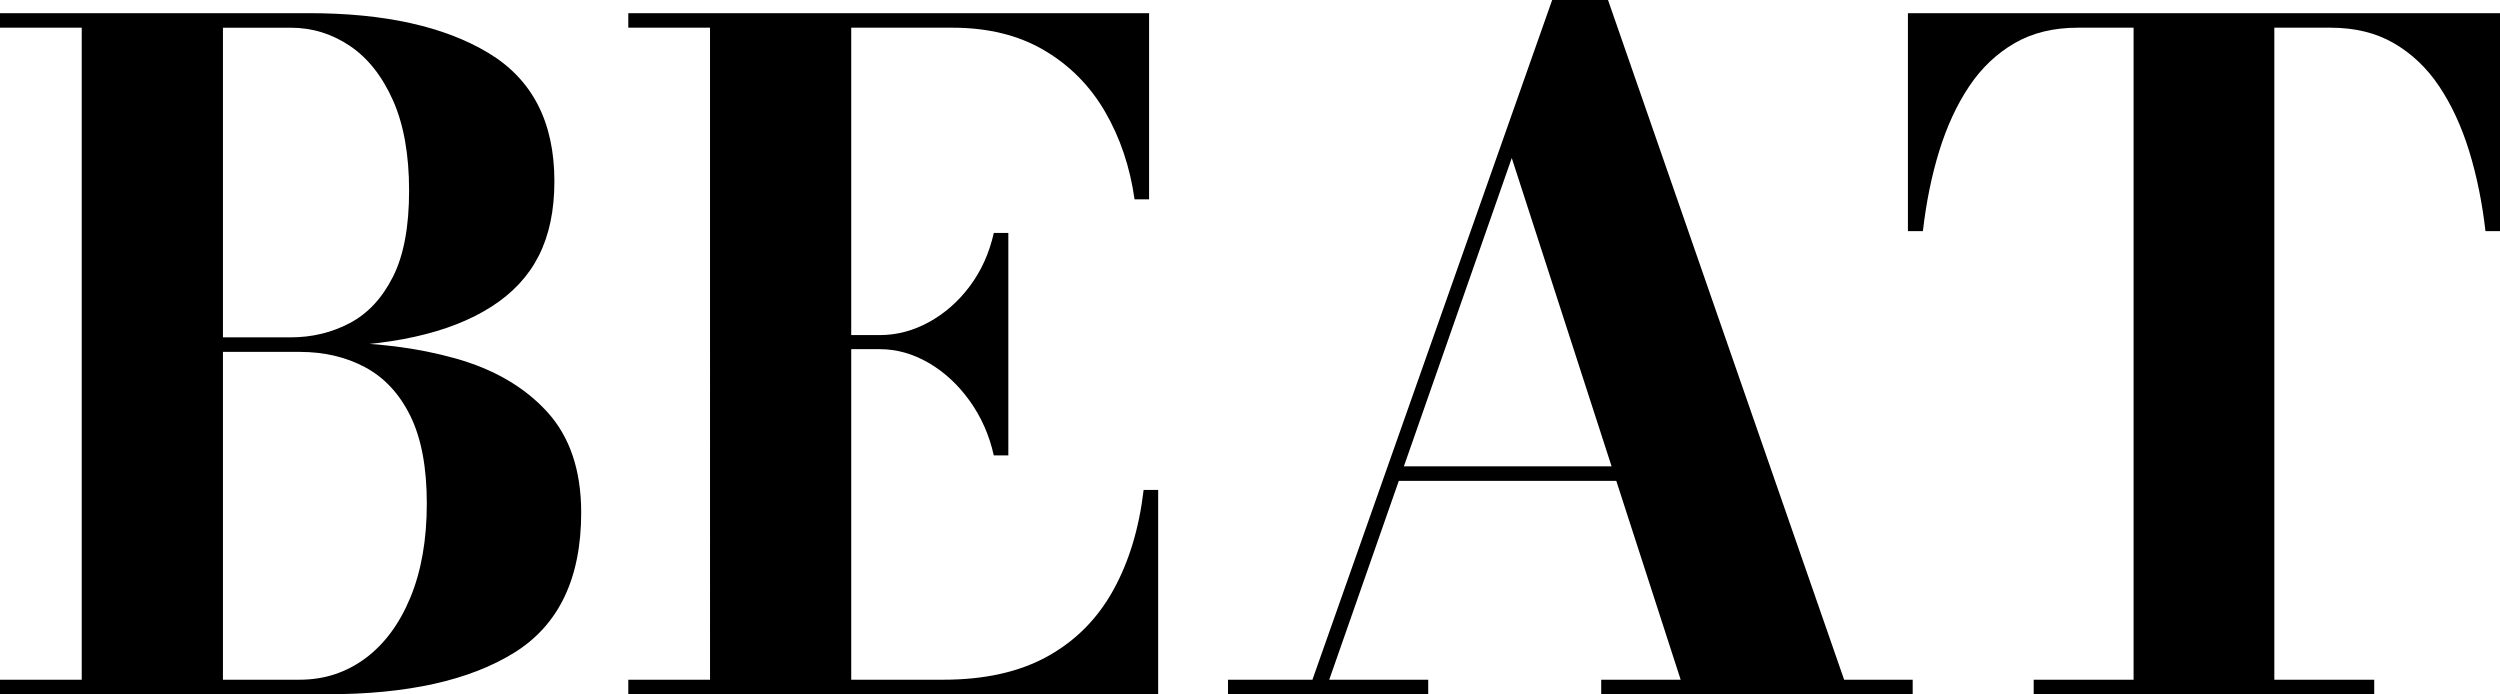
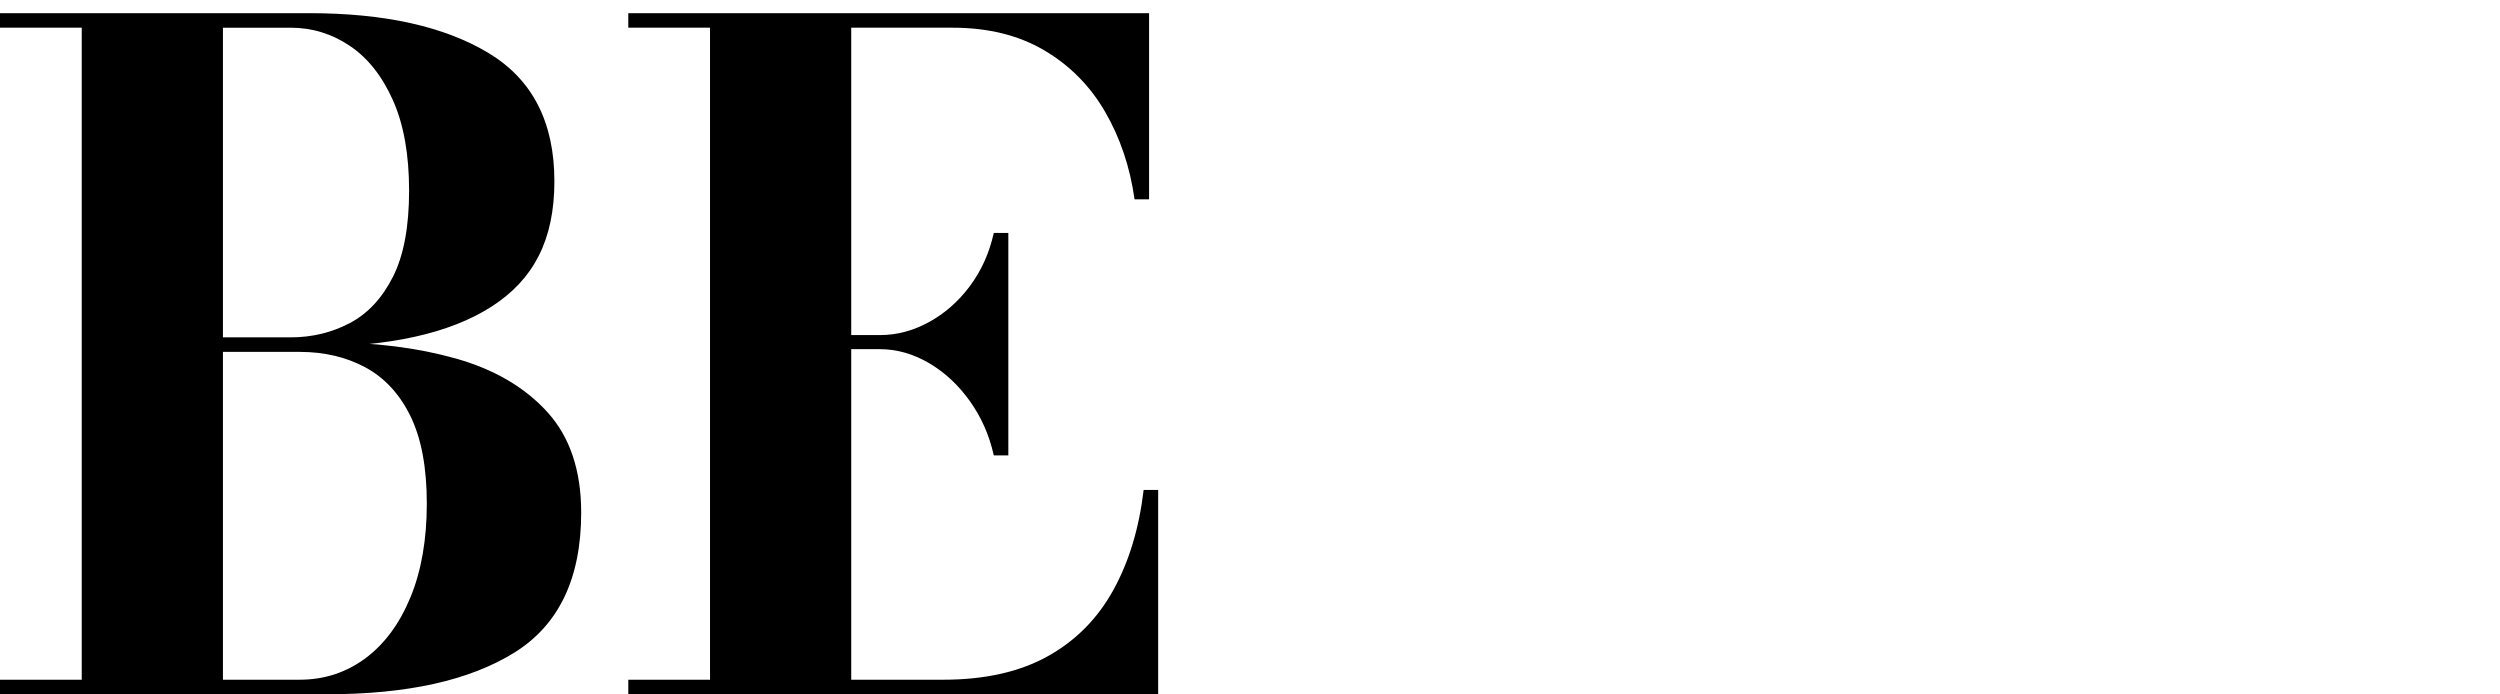
<svg xmlns="http://www.w3.org/2000/svg" id="_レイヤー_2" viewBox="0 0 220.24 61.16">
  <defs>
    <style>.cls-1{isolation:isolate;}</style>
  </defs>
  <g id="_レイヤー_1-2">
    <g id="text-mission-heading-2-blk" class="cls-1">
      <path d="M17.6,30.56v-.84h8c1.89,0,3.63-.42,5.22-1.26s2.85-2.2,3.8-4.08,1.42-4.41,1.42-7.58-.47-5.83-1.42-7.96c-.95-2.13-2.21-3.73-3.8-4.8-1.59-1.07-3.33-1.6-5.22-1.6H0V1.16H27.24c6.64,0,11.9,1.17,15.78,3.5,3.88,2.33,5.82,6.1,5.82,11.3s-1.84,8.67-5.52,11.04c-3.68,2.37-9.04,3.56-16.08,3.56h-9.64ZM0,61.16v-1.28H26.4c2.16,0,4.09-.63,5.78-1.88,1.69-1.25,3.02-3.05,3.98-5.38,.96-2.33,1.44-5.09,1.44-8.26s-.48-5.74-1.44-7.7-2.29-3.39-3.98-4.3c-1.69-.91-3.62-1.36-5.78-1.36h-8.8v-.84h11.24c4.16,0,7.93,.47,11.3,1.42,3.37,.95,6.06,2.51,8.06,4.7s3,5.15,3,8.88c0,5.79-1.97,9.9-5.9,12.34-3.93,2.44-9.42,3.66-16.46,3.66H0Zm7.2-.6V1.76h12.44V60.56H7.2Z" />
      <path d="M55.35,61.16v-1.28h7.2V2.44h-7.2V1.16h45.88V17.56h-1.28c-.4-2.85-1.27-5.43-2.6-7.72-1.33-2.29-3.13-4.1-5.38-5.42-2.25-1.32-4.94-1.98-8.06-1.98h-8.92V59.88h8.12c3.65,0,6.71-.69,9.18-2.06,2.47-1.37,4.39-3.31,5.78-5.82,1.39-2.51,2.28-5.45,2.68-8.84h1.28v18H55.35Zm32.2-21.04c-.4-1.79-1.11-3.39-2.12-4.8-1.01-1.41-2.21-2.53-3.6-3.34-1.39-.81-2.83-1.22-4.32-1.22h-4.84v-1.24h4.84c1.49,0,2.93-.38,4.32-1.14,1.39-.76,2.59-1.81,3.6-3.16,1.01-1.35,1.72-2.91,2.12-4.7h1.28v19.6h-1.28Z" />
-       <path d="M141.66,0l20.8,59.88h6.04v1.28h-27.44v-1.28h7l-14.88-45.96-16.08,45.96h8.72v1.28h-17.64v-1.28h7.44L136.74,0h4.92Zm-18.96,42.36v-1.28h24.24v1.28h-24.24Z" />
-       <path d="M179.16,61.16v-1.28h8.8V2.44h-4.92c-2.13,0-3.99,.45-5.56,1.36-1.57,.91-2.91,2.17-4,3.8-1.09,1.63-1.97,3.53-2.64,5.7-.67,2.17-1.15,4.53-1.44,7.06h-1.32V1.16h52.16V20.36h-1.28c-.29-2.53-.77-4.89-1.44-7.06-.67-2.17-1.55-4.07-2.64-5.7-1.09-1.63-2.43-2.89-4-3.8-1.57-.91-3.43-1.36-5.56-1.36h-4.96V59.88h8.8v1.28h-30Z" />
    </g>
  </g>
</svg>